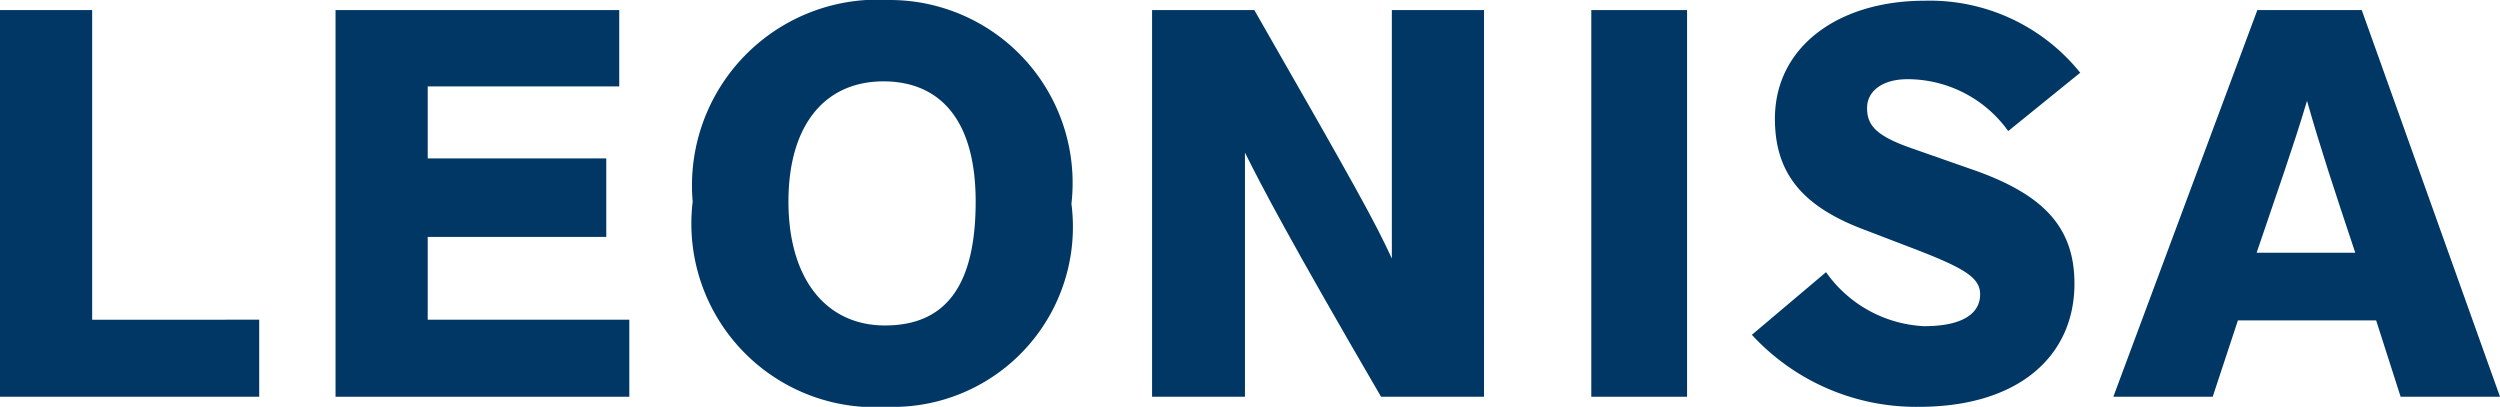
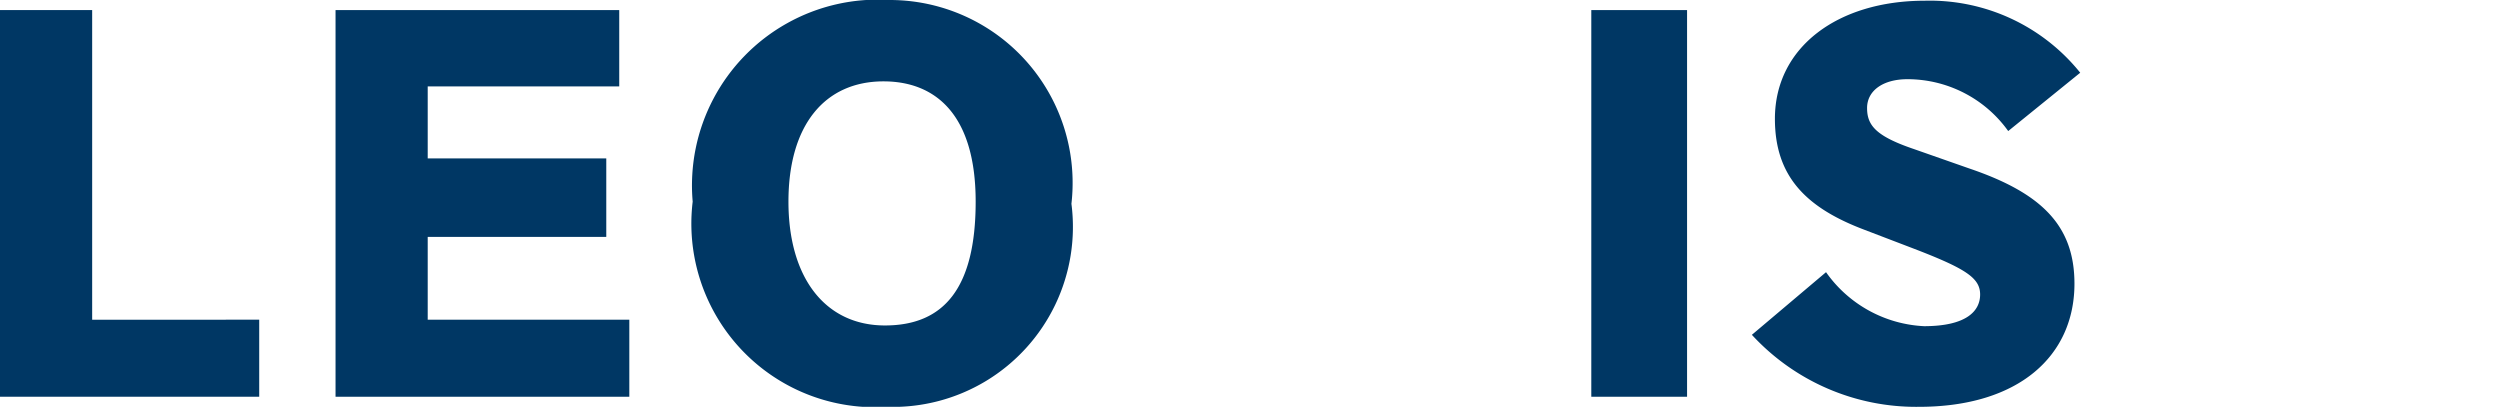
<svg xmlns="http://www.w3.org/2000/svg" viewBox="0 0 34.72 5.65">
  <defs>
    <style>.cls-1{fill:#003764;}</style>
  </defs>
  <title>leonisa</title>
  <g id="Layer_2" data-name="Layer 2">
    <g id="Layer_1-2" data-name="Layer 1">
      <path class="cls-1" d="M0,5.51V.14H1.28v4.3H3.6V5.51Z" />
      <path class="cls-1" d="M4.66,5.51V.14H8.6V1.2H5.94v1H8.42V3.29H5.94V4.44h2.8V5.51Z" />
      <path class="cls-1" d="M12.32,5.65A2.55,2.55,0,0,1,9.62,2.8,2.58,2.58,0,0,1,12.35,0a2.54,2.54,0,0,1,2.53,2.83A2.5,2.5,0,0,1,12.32,5.65Zm-.05-4.52c-.81,0-1.32.6-1.32,1.67s.52,1.72,1.34,1.72S13.55,4,13.55,2.8,13,1.13,12.27,1.13Z" />
-       <path class="cls-1" d="M17.42.14c1.41,2.46,1.67,2.93,1.91,3.45,0-.6,0-1.15,0-3.45h1.28V5.51H19.18c-1.27-2.18-1.65-2.91-1.89-3.39,0,.55,0,1.1,0,3.39H16V.14Z" />
      <path class="cls-1" d="M23.43,5.51H22.1V.14h1.33Z" />
-       <path class="cls-1" d="M25.36,3.78a1.77,1.77,0,0,0,1.36.75c.59,0,.78-.21.78-.44s-.2-.36-.93-.64l-.68-.26c-.82-.31-1.24-.75-1.24-1.54,0-1,.88-1.64,2.08-1.64a2.68,2.68,0,0,1,2.16,1l-1,.81a1.72,1.72,0,0,0-1.4-.72c-.34,0-.56.16-.56.4s.12.39.65.57l.77.27c1,.34,1.46.79,1.46,1.6,0,1-.77,1.71-2.16,1.71a3.1,3.1,0,0,1-2.32-1Z" />
-       <path class="cls-1" d="M33.34,5.51,33,4.45H31.08l-.35,1.06H29.35l2-5.37H32.8l1.92,5.37Zm-.63-2c-.29-.87-.48-1.44-.67-2.11-.2.67-.42,1.28-.7,2.11Z" />
+       <path class="cls-1" d="M25.36,3.78a1.77,1.77,0,0,0,1.36.75c.59,0,.78-.21.78-.44s-.2-.36-.93-.64l-.68-.26c-.82-.31-1.24-.75-1.24-1.54,0-1,.88-1.64,2.08-1.64a2.68,2.68,0,0,1,2.16,1l-1,.81a1.72,1.72,0,0,0-1.4-.72c-.34,0-.56.16-.56.4s.12.39.65.57l.77.27c1,.34,1.46.79,1.46,1.6,0,1-.77,1.71-2.16,1.71a3.1,3.1,0,0,1-2.32-1" />
    </g>
  </g>
</svg>